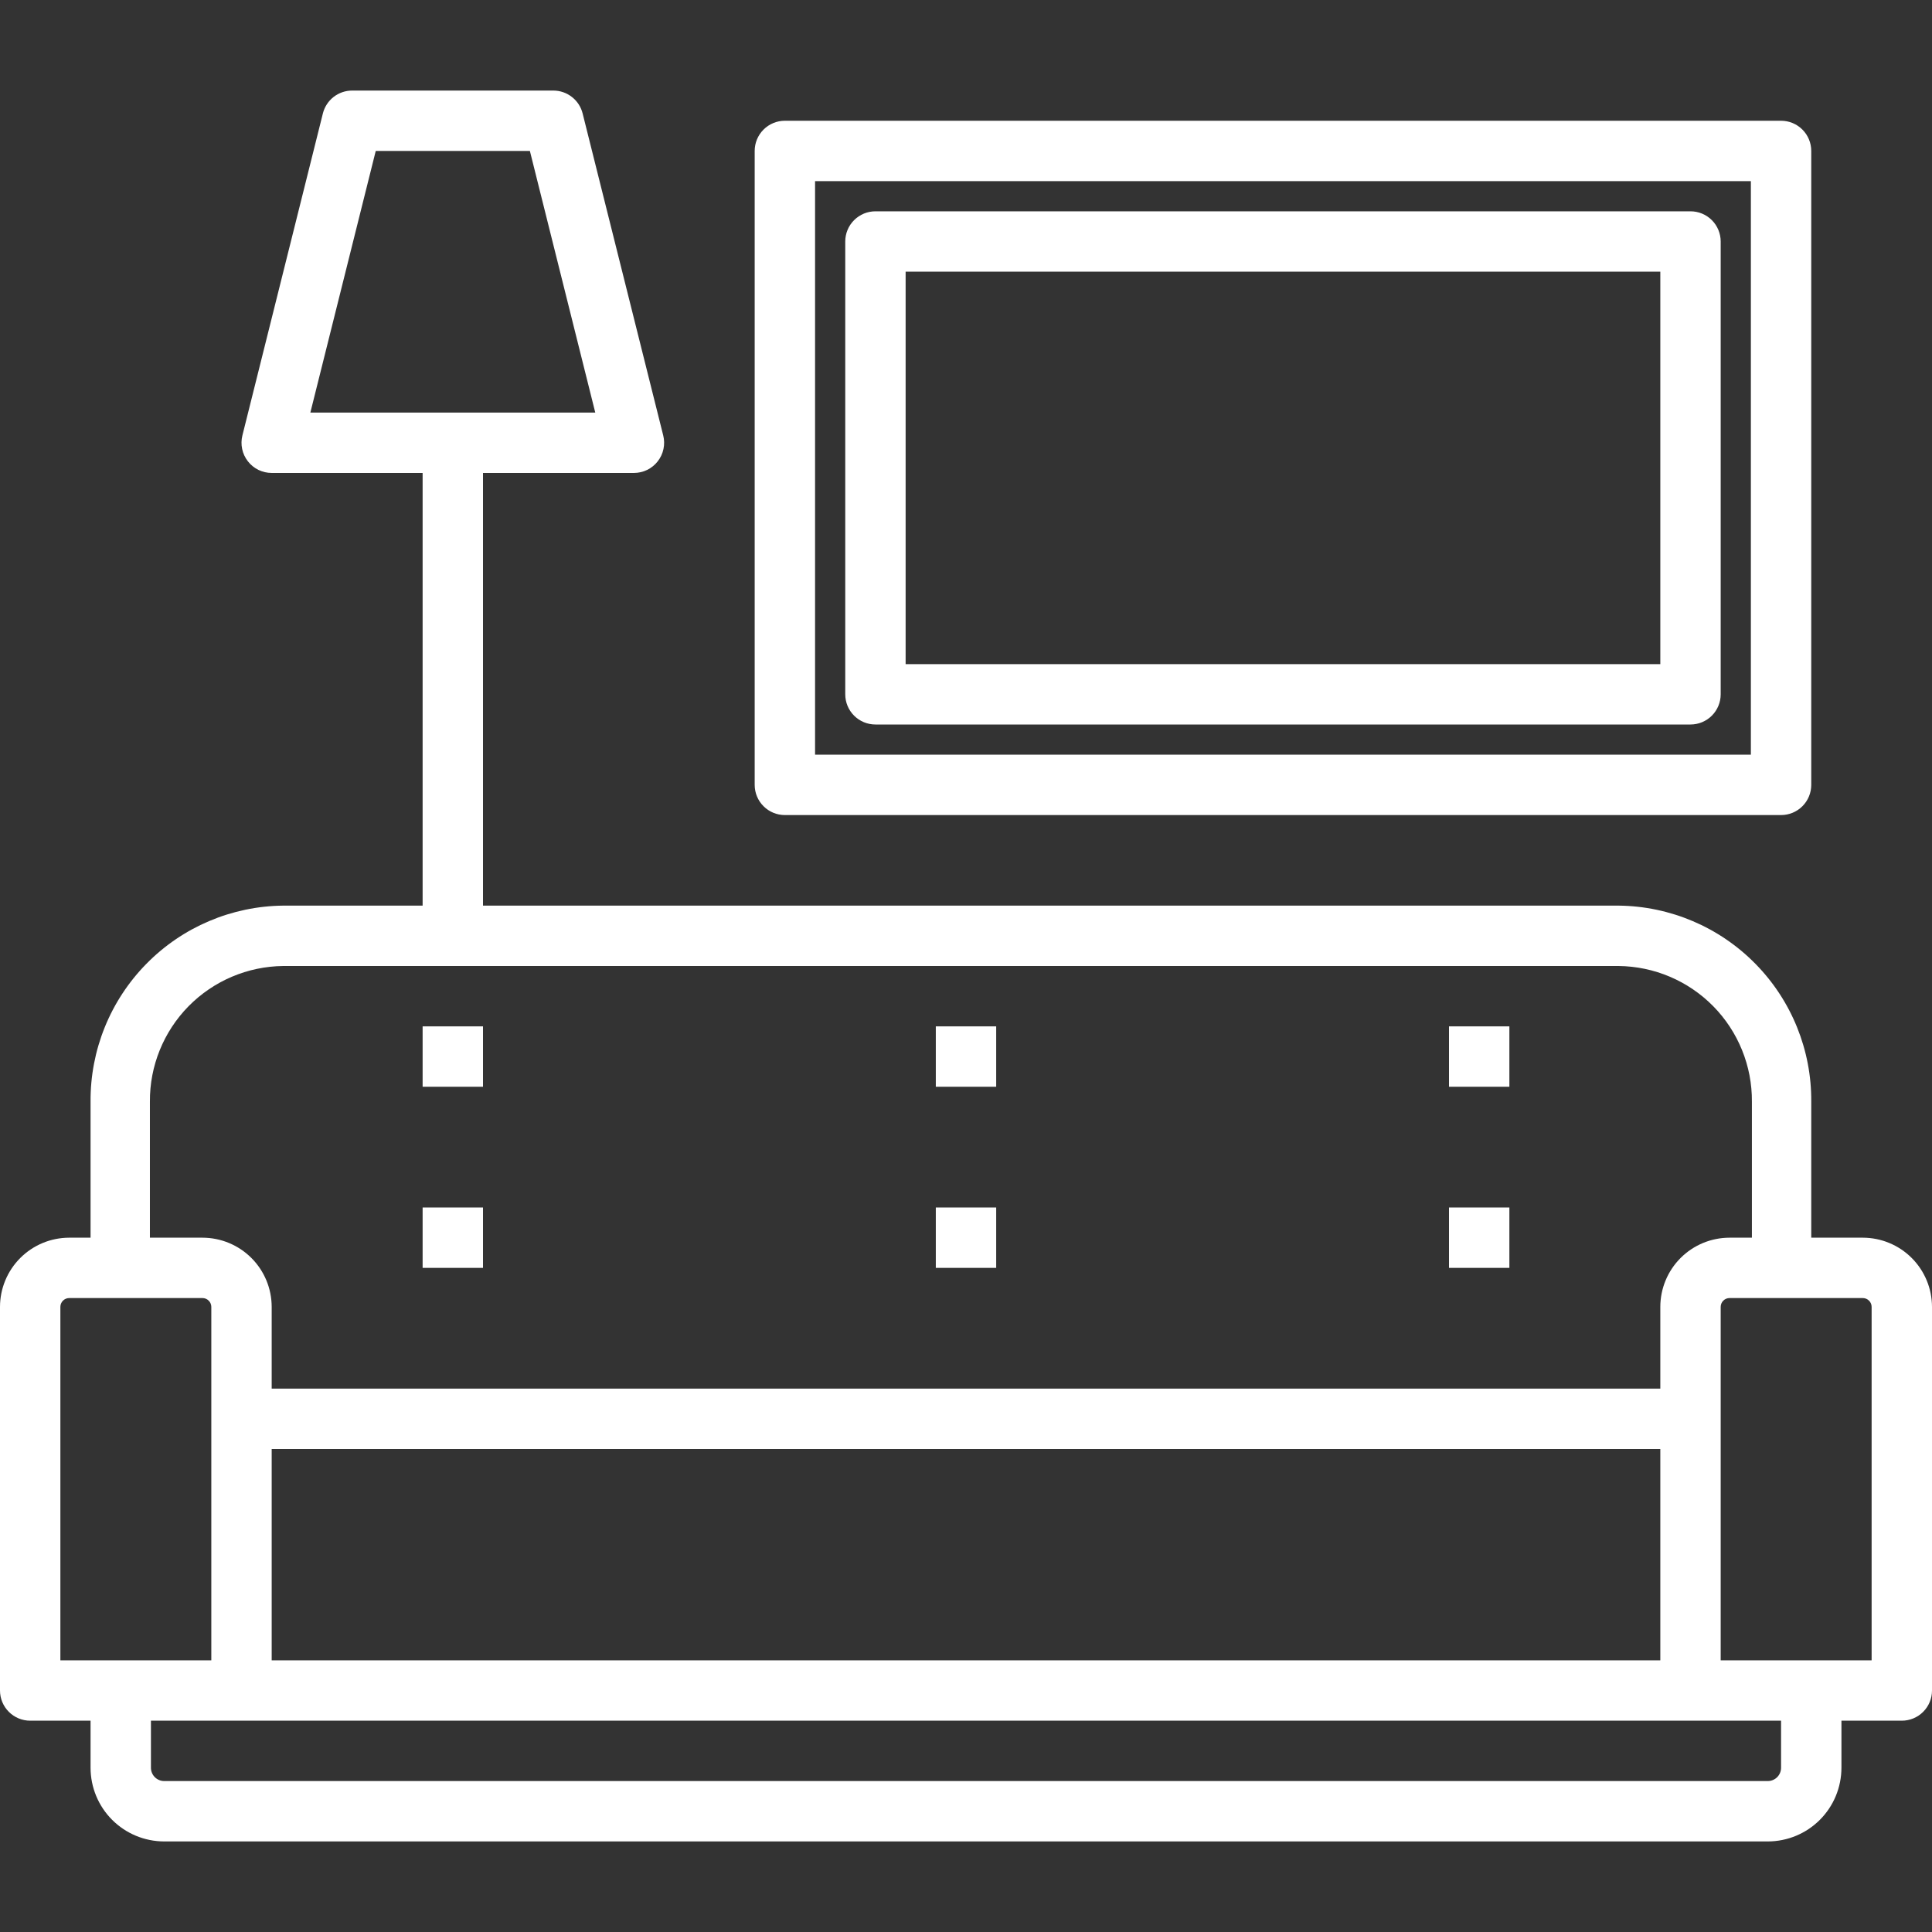
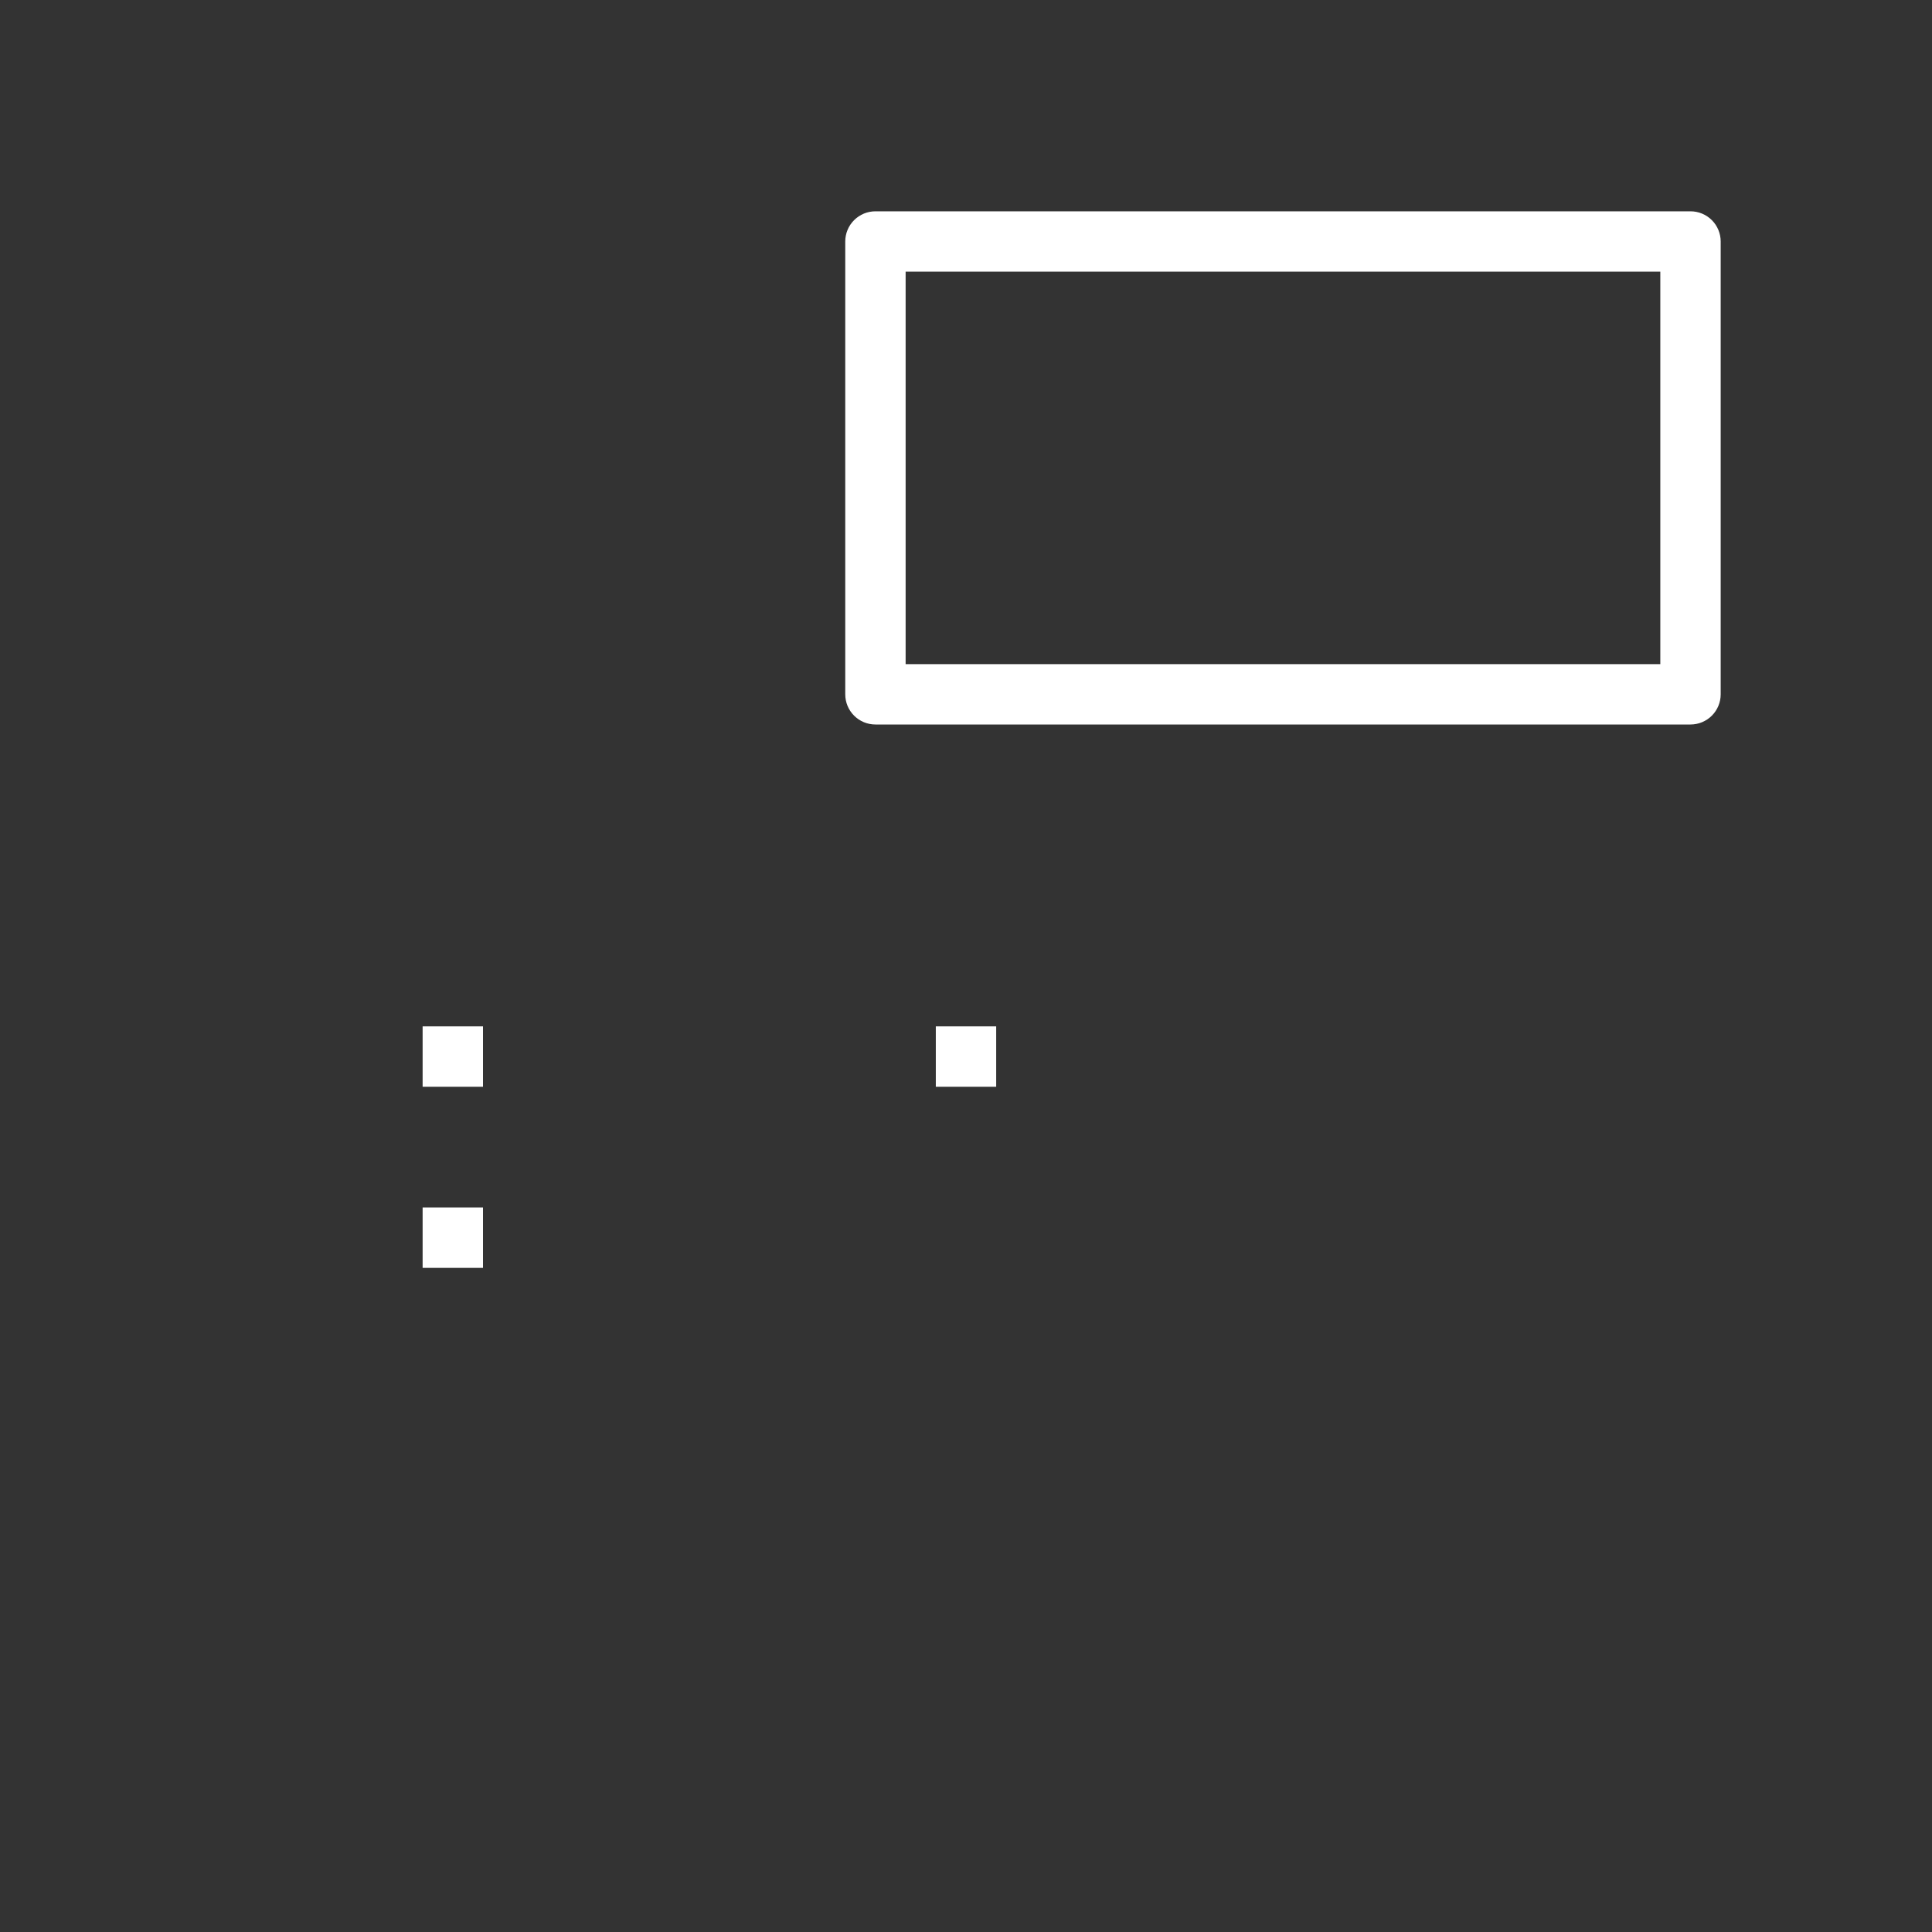
<svg xmlns="http://www.w3.org/2000/svg" width="64" height="64" viewBox="0 0 64 64" fill="none">
  <rect x="0" y="0" width="64" height="64" fill="#333333" stroke="none" />
-   <path d="M61.708 41H60V36.495C60.013 34.788 59.348 33.145 58.151 31.928C56.955 30.71 55.324 30.017 53.617 30H16V15.667H21C21.152 15.667 21.302 15.632 21.439 15.566C21.575 15.499 21.695 15.402 21.788 15.282C21.882 15.162 21.947 15.023 21.978 14.874C22.01 14.725 22.007 14.571 21.97 14.424L19.3 3.757C19.246 3.541 19.122 3.35 18.946 3.213C18.771 3.075 18.555 3.001 18.333 3H11.667C11.444 3 11.227 3.074 11.051 3.211C10.875 3.349 10.75 3.541 10.696 3.757L8.03 14.424C7.993 14.571 7.99 14.725 8.022 14.874C8.053 15.023 8.118 15.162 8.212 15.282C8.305 15.402 8.425 15.499 8.561 15.566C8.698 15.632 8.848 15.667 9 15.667H14V30H9.383C7.676 30.017 6.045 30.71 4.849 31.928C3.652 33.145 2.987 34.788 3 36.495V41H2.292C1.684 41.001 1.102 41.242 0.672 41.672C0.242 42.102 0.001 42.684 0 43.292L0 56C0 56.265 0.105 56.52 0.293 56.707C0.48 56.895 0.735 57 1 57H3V58.561C3.001 59.208 3.258 59.828 3.715 60.285C4.172 60.742 4.792 60.999 5.439 61H58.561C59.208 60.999 59.828 60.742 60.285 60.285C60.742 59.828 60.999 59.208 61 58.561V57H63C63.265 57 63.52 56.895 63.707 56.707C63.895 56.52 64 56.265 64 56V43.292C63.999 42.684 63.758 42.102 63.328 41.672C62.898 41.242 62.316 41.001 61.708 41ZM10.281 13.667L12.447 5H17.553L19.719 13.667H10.281ZM4.966 36.495C4.957 35.314 5.417 34.177 6.245 33.334C7.073 32.492 8.202 32.012 9.383 32H53.617C54.798 32.012 55.927 32.492 56.755 33.334C57.583 34.177 58.043 35.314 58.034 36.495V41H57.292C56.684 41.001 56.102 41.242 55.672 41.672C55.242 42.102 55.001 42.684 55 43.292V46H9V43.292C8.999 42.684 8.758 42.102 8.328 41.672C7.898 41.242 7.316 41.001 6.708 41H4.966V36.495ZM55 48V55H9V48H55ZM2 55V43.292C2 43.215 2.031 43.14 2.086 43.086C2.14 43.031 2.215 43 2.292 43H6.708C6.785 43 6.86 43.031 6.914 43.086C6.969 43.14 7 43.215 7 43.292V55H2ZM59 58.561C59 58.677 58.953 58.789 58.871 58.871C58.789 58.953 58.677 59 58.561 59H5.439C5.323 59 5.211 58.953 5.129 58.871C5.047 58.789 5 58.677 5 58.561V57H59V58.561ZM62 55H57V43.292C57 43.215 57.031 43.14 57.086 43.086C57.14 43.031 57.215 43 57.292 43H61.708C61.785 43 61.86 43.031 61.914 43.086C61.969 43.14 62 43.215 62 43.292V55Z" fill="white" />
  <path d="M16 34H14V36H16V34Z" fill="white" />
  <path d="M16 40H14V42H16V40Z" fill="white" />
-   <path d="M50 34H48V36H50V34Z" fill="white" />
-   <path d="M50 40H48V42H50V40Z" fill="white" />
  <path d="M33 34H31V36H33V34Z" fill="white" />
-   <path d="M33 40H31V42H33V40Z" fill="white" />
-   <path d="M26 27H59C59.265 27 59.52 26.895 59.707 26.707C59.895 26.52 60 26.265 60 26V5C60 4.735 59.895 4.48 59.707 4.293C59.52 4.105 59.265 4 59 4H26C25.735 4 25.48 4.105 25.293 4.293C25.105 4.48 25 4.735 25 5V26C25 26.265 25.105 26.52 25.293 26.707C25.48 26.895 25.735 27 26 27ZM27 6H58V25H27V6Z" fill="white" />
  <path d="M56 7H29C28.735 7 28.48 7.105 28.293 7.293C28.105 7.48 28 7.735 28 8V23C28 23.265 28.105 23.52 28.293 23.707C28.48 23.895 28.735 24 29 24H56C56.265 24 56.52 23.895 56.707 23.707C56.895 23.52 57 23.265 57 23V8C57 7.735 56.895 7.48 56.707 7.293C56.52 7.105 56.265 7 56 7ZM55 22H30V9H55V22Z" fill="white" />
</svg>